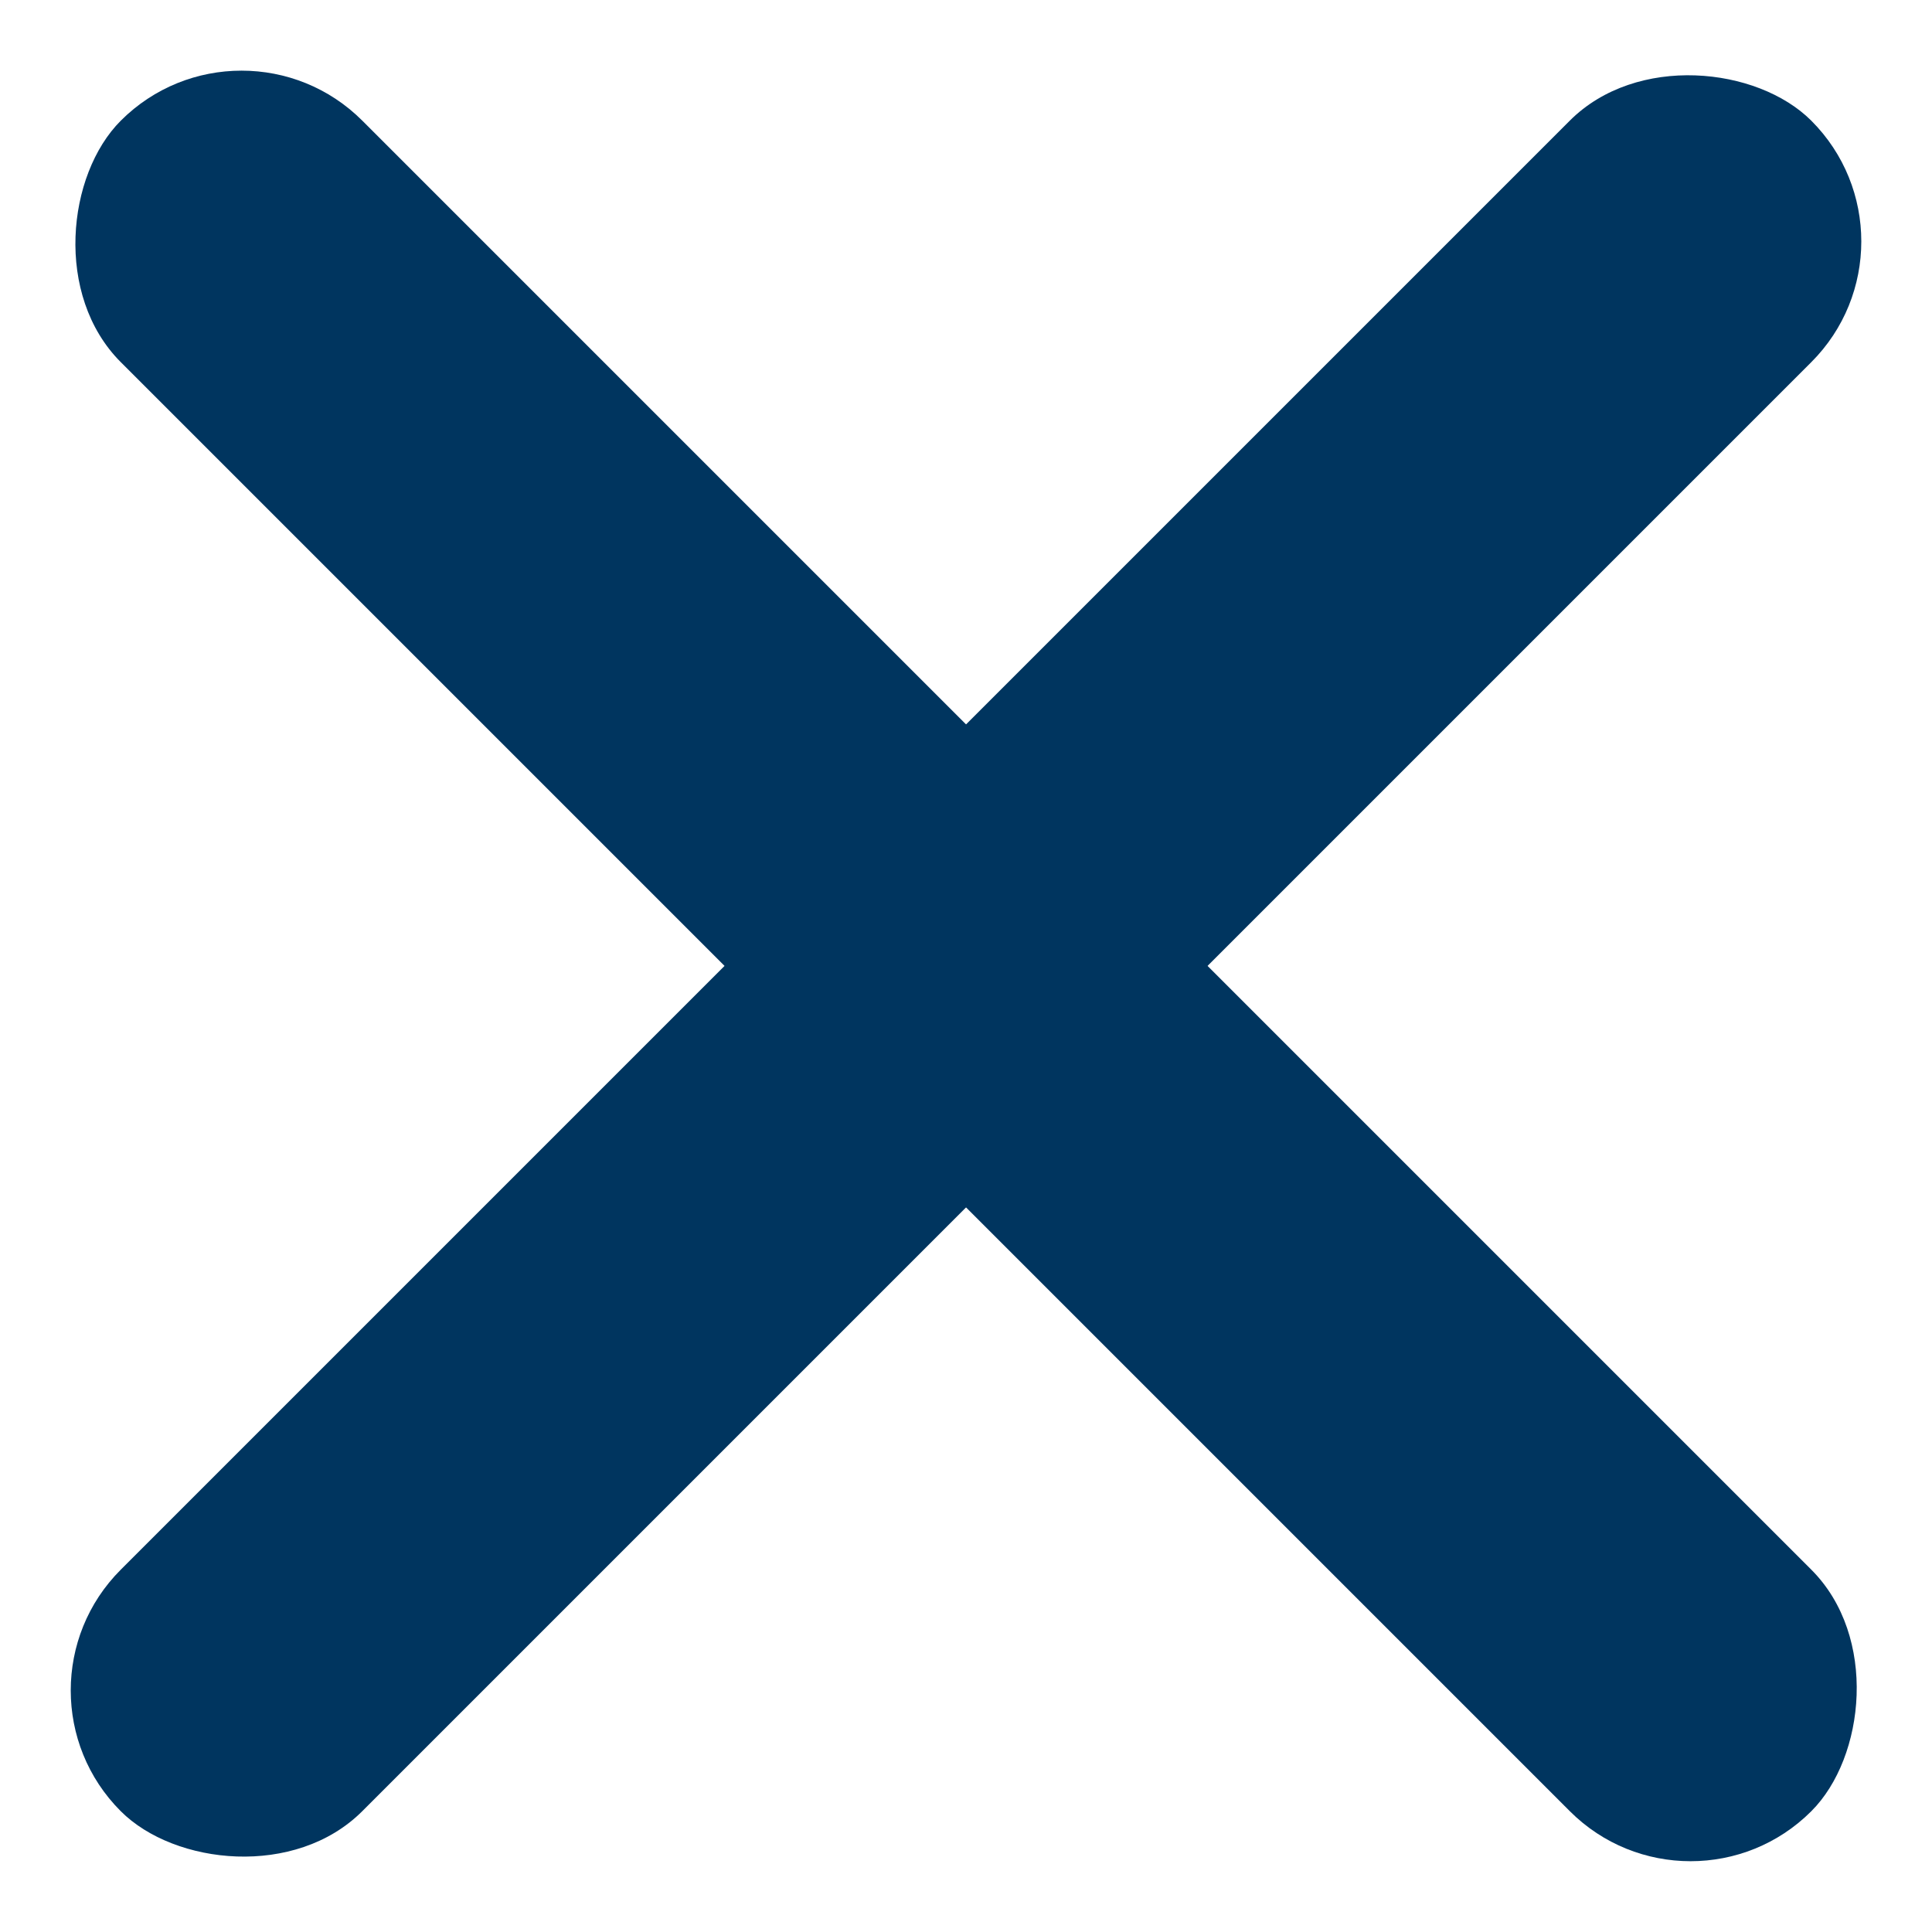
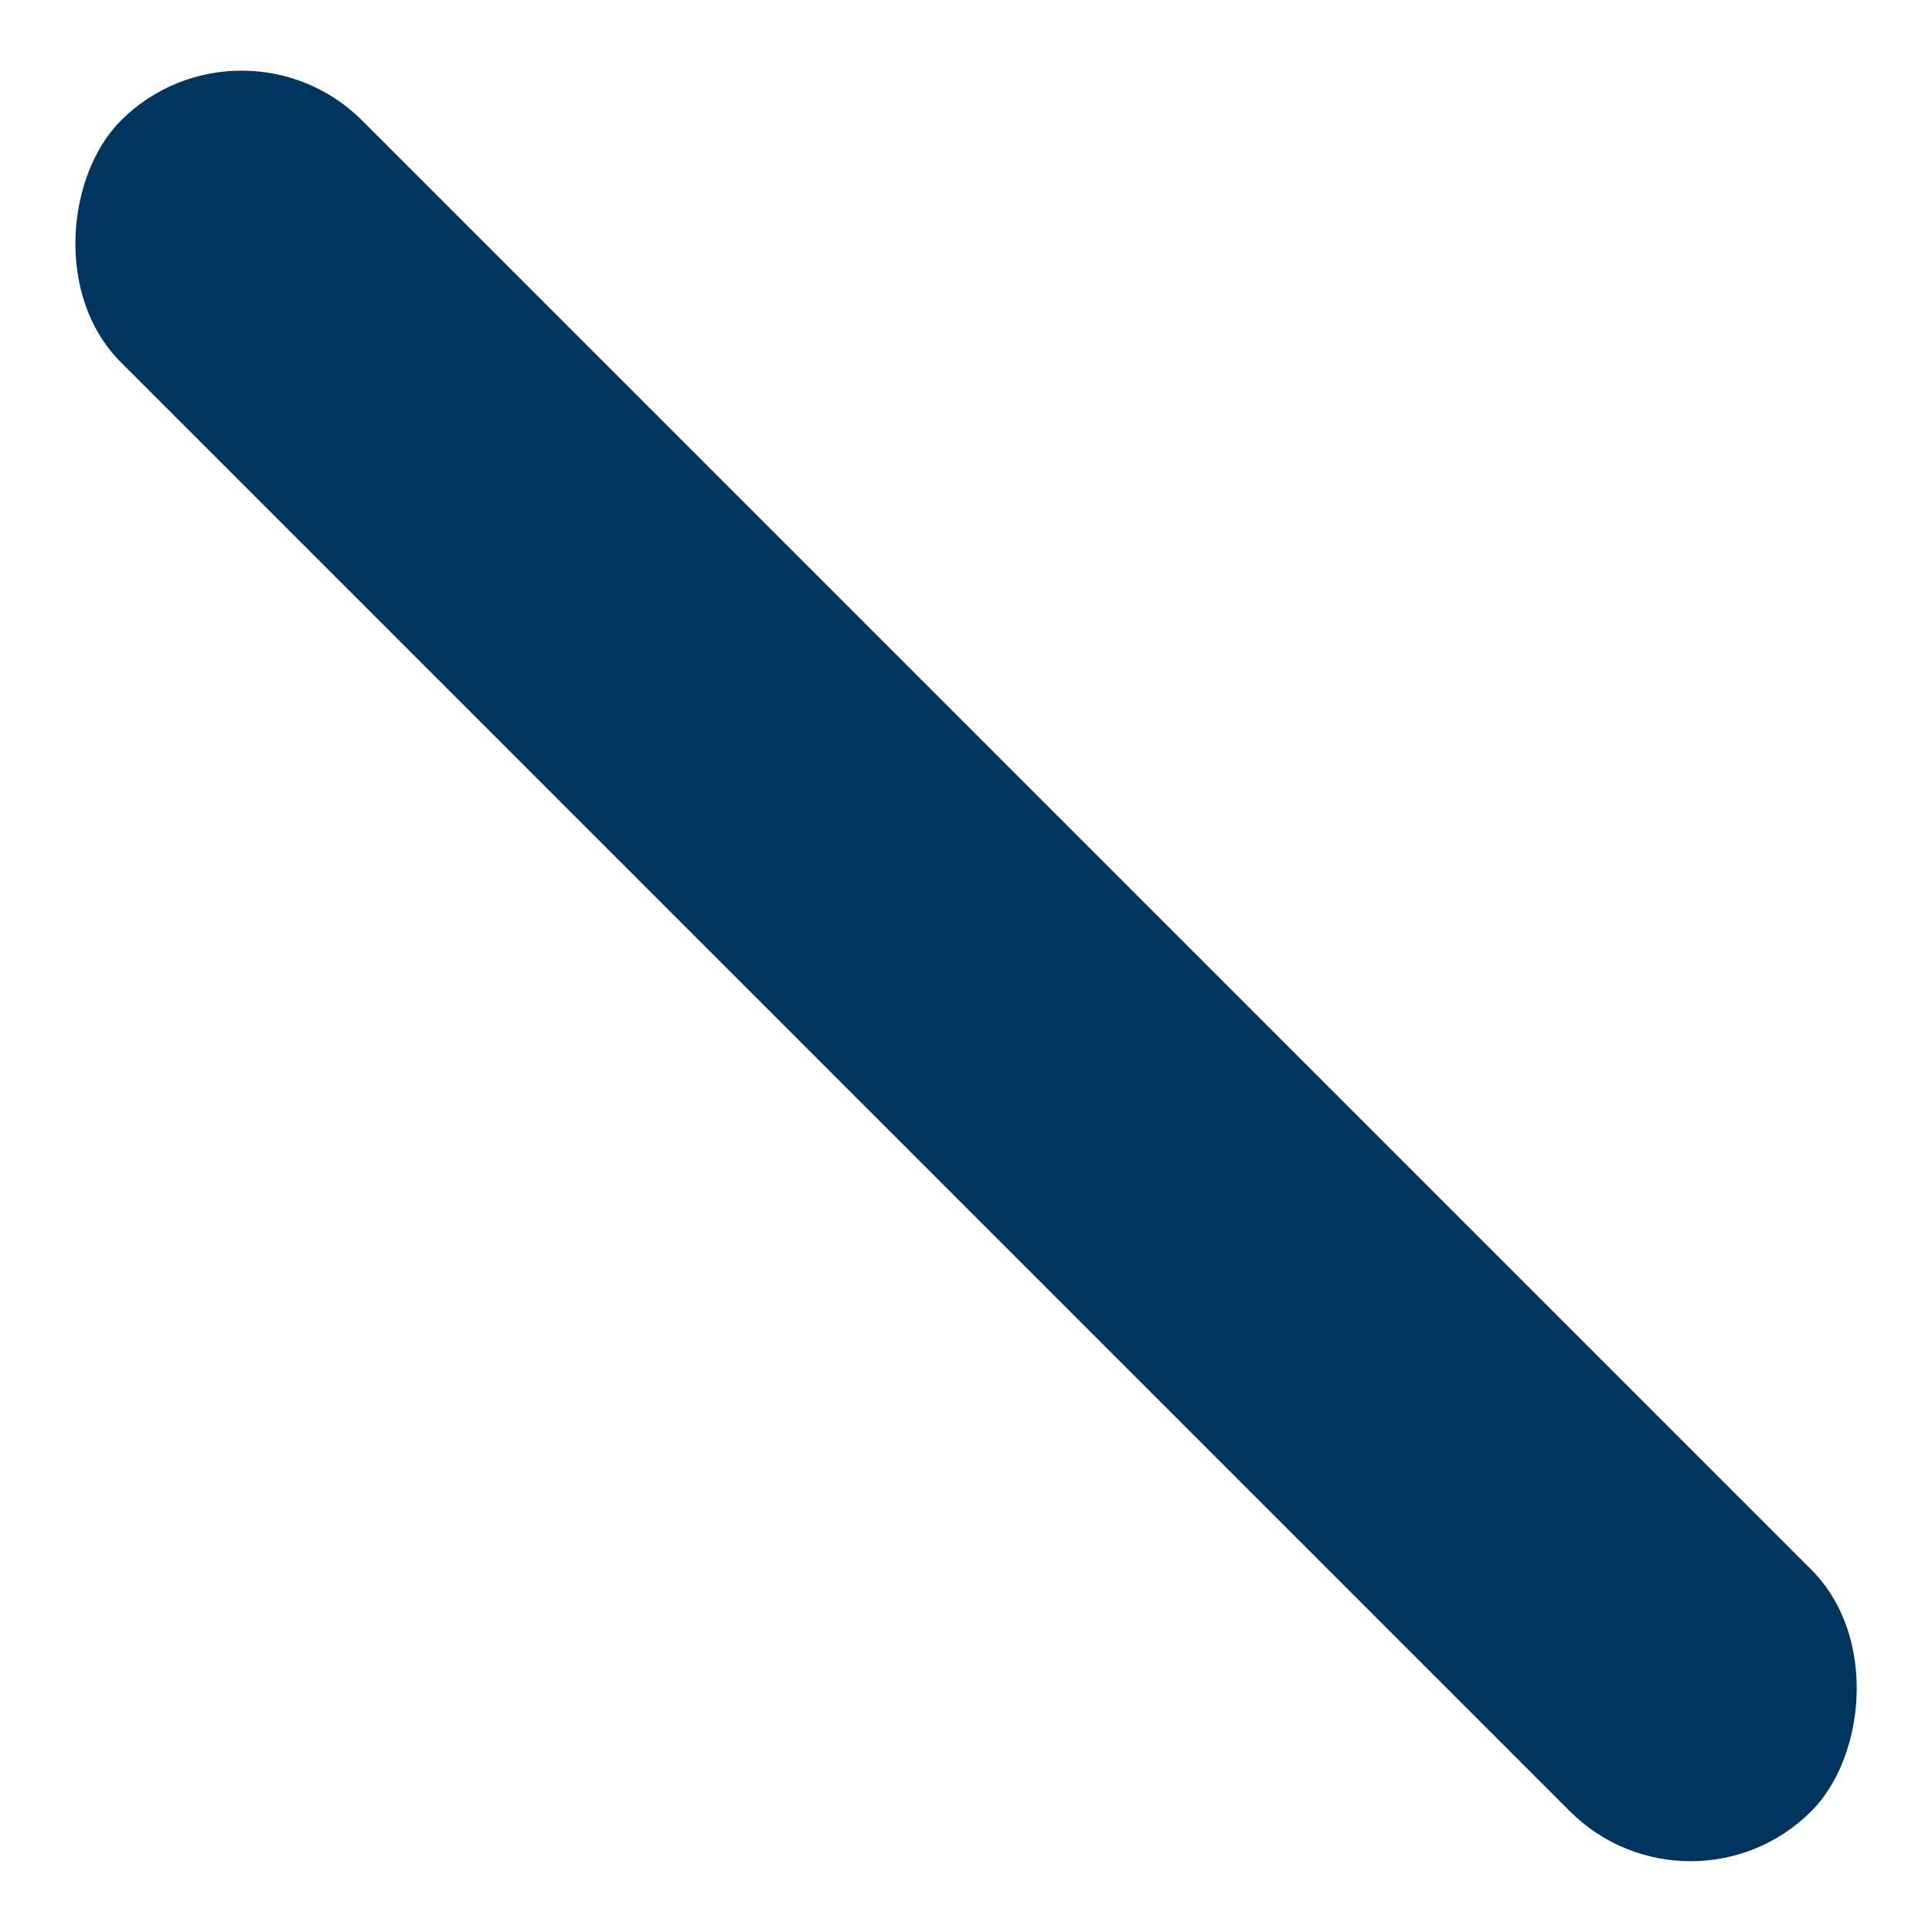
<svg xmlns="http://www.w3.org/2000/svg" width="22.627" height="22.627" viewBox="0 0 22.627 22.627">
  <g id="Group_11229" data-name="Group 11229" transform="translate(-1666.686 16679.838)">
    <g id="Group_10685" data-name="Group 10685" transform="translate(1348 -16704.053)">
      <g id="Group_10683" data-name="Group 10683" transform="translate(26 -69.473)">
        <rect id="Rectangle_1172" data-name="Rectangle 1172" width="28" height="4" rx="2" transform="translate(295.515 93.687) rotate(45)" fill="#00355f" />
-         <rect id="Rectangle_1174" data-name="Rectangle 1174" width="28" height="4" rx="2" transform="translate(292.686 113.486) rotate(-45)" fill="#00355f" />
      </g>
    </g>
  </g>
</svg>